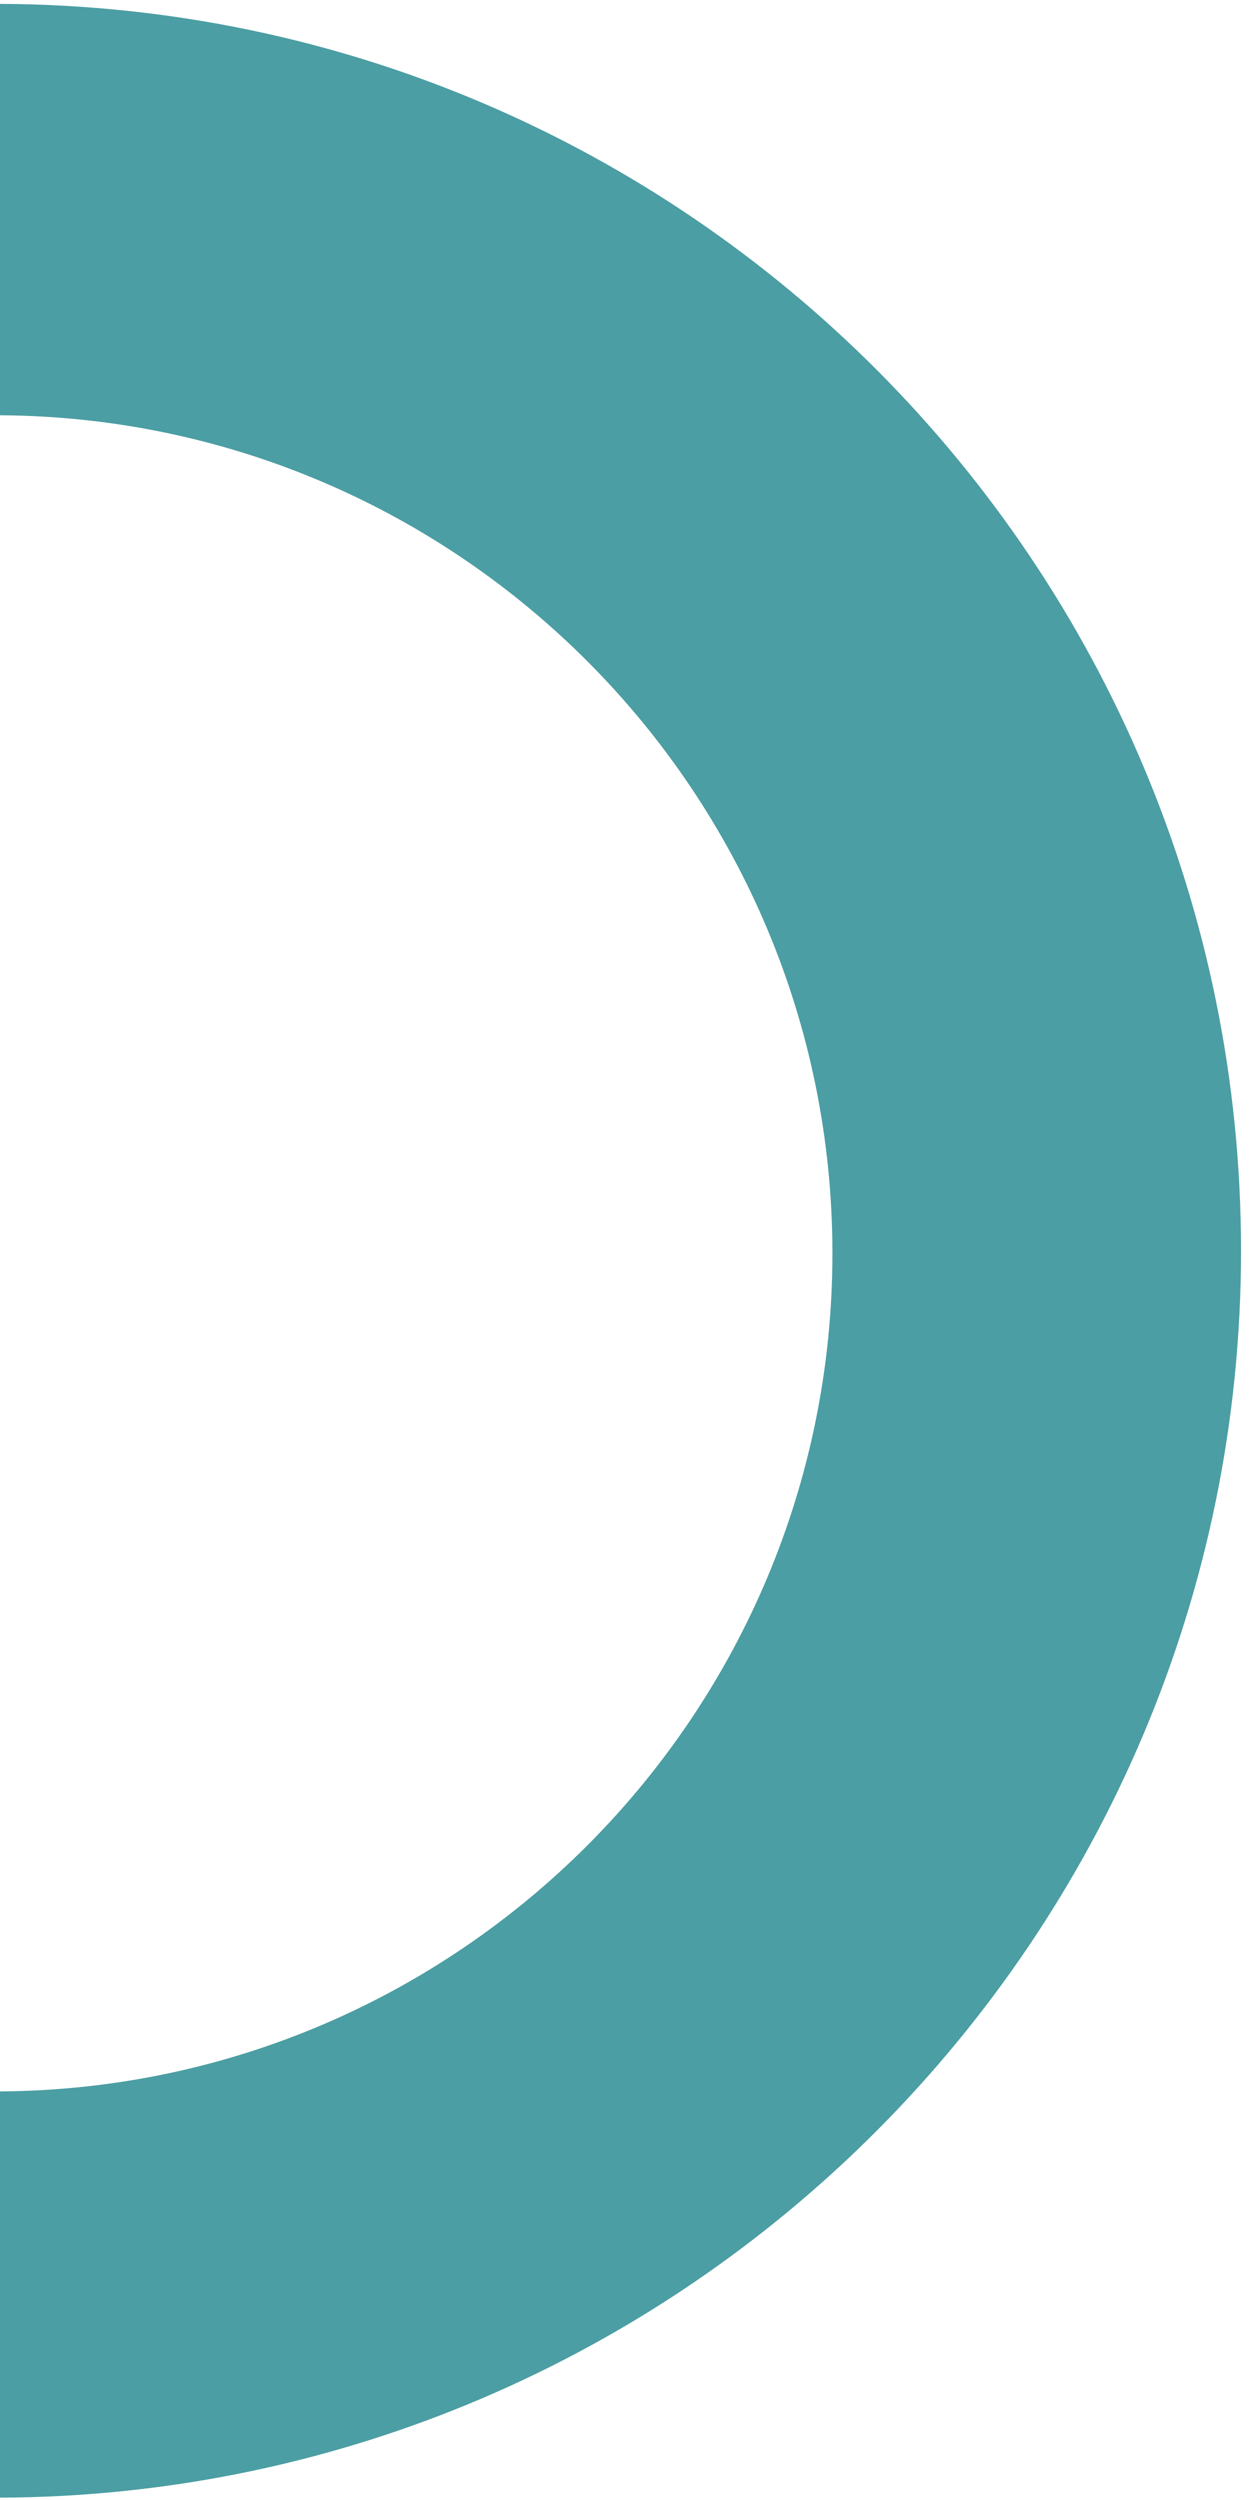
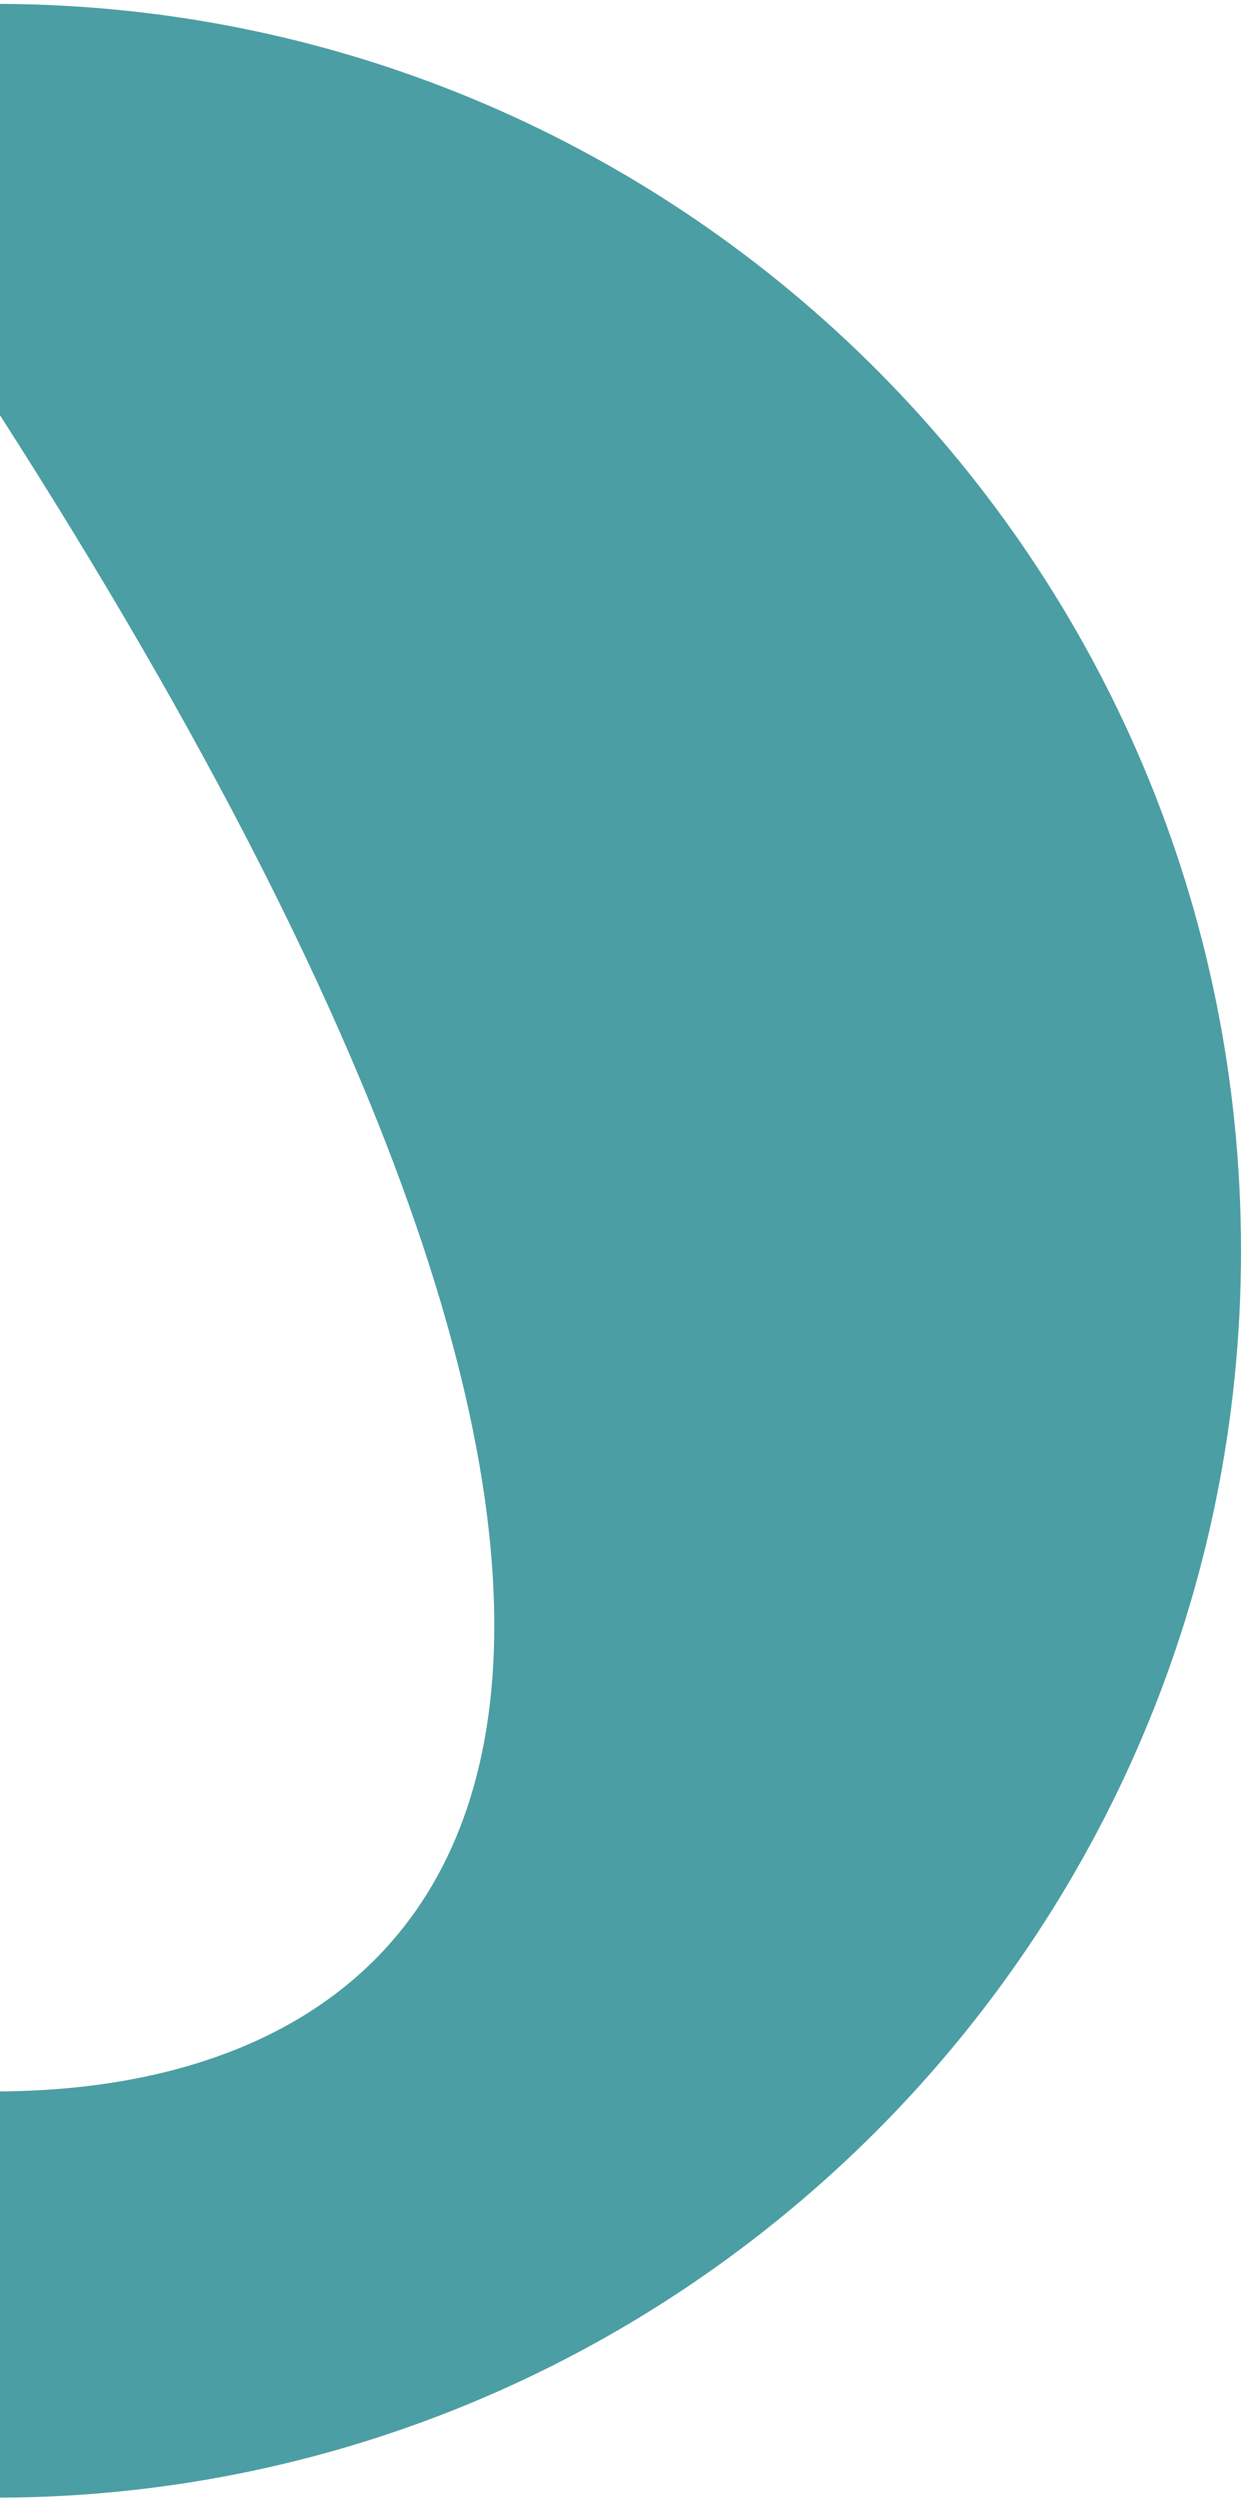
<svg xmlns="http://www.w3.org/2000/svg" width="124" height="248" viewBox="0 0 124 248" fill="none">
-   <path fill-rule="evenodd" clip-rule="evenodd" d="M0 247.769C67.91 247.49 123.11 192.088 123.11 124.077C123.11 56.066 68.161 0.664 0 0.385V41.194C45.616 41.473 82.576 78.625 82.576 124.331C82.576 170.036 45.616 207.189 0 207.467V247.769Z" fill="#4B9EA3" />
+   <path fill-rule="evenodd" clip-rule="evenodd" d="M0 247.769C67.91 247.49 123.11 192.088 123.11 124.077C123.11 56.066 68.161 0.664 0 0.385V41.194C82.576 170.036 45.616 207.189 0 207.467V247.769Z" fill="#4B9EA3" />
</svg>